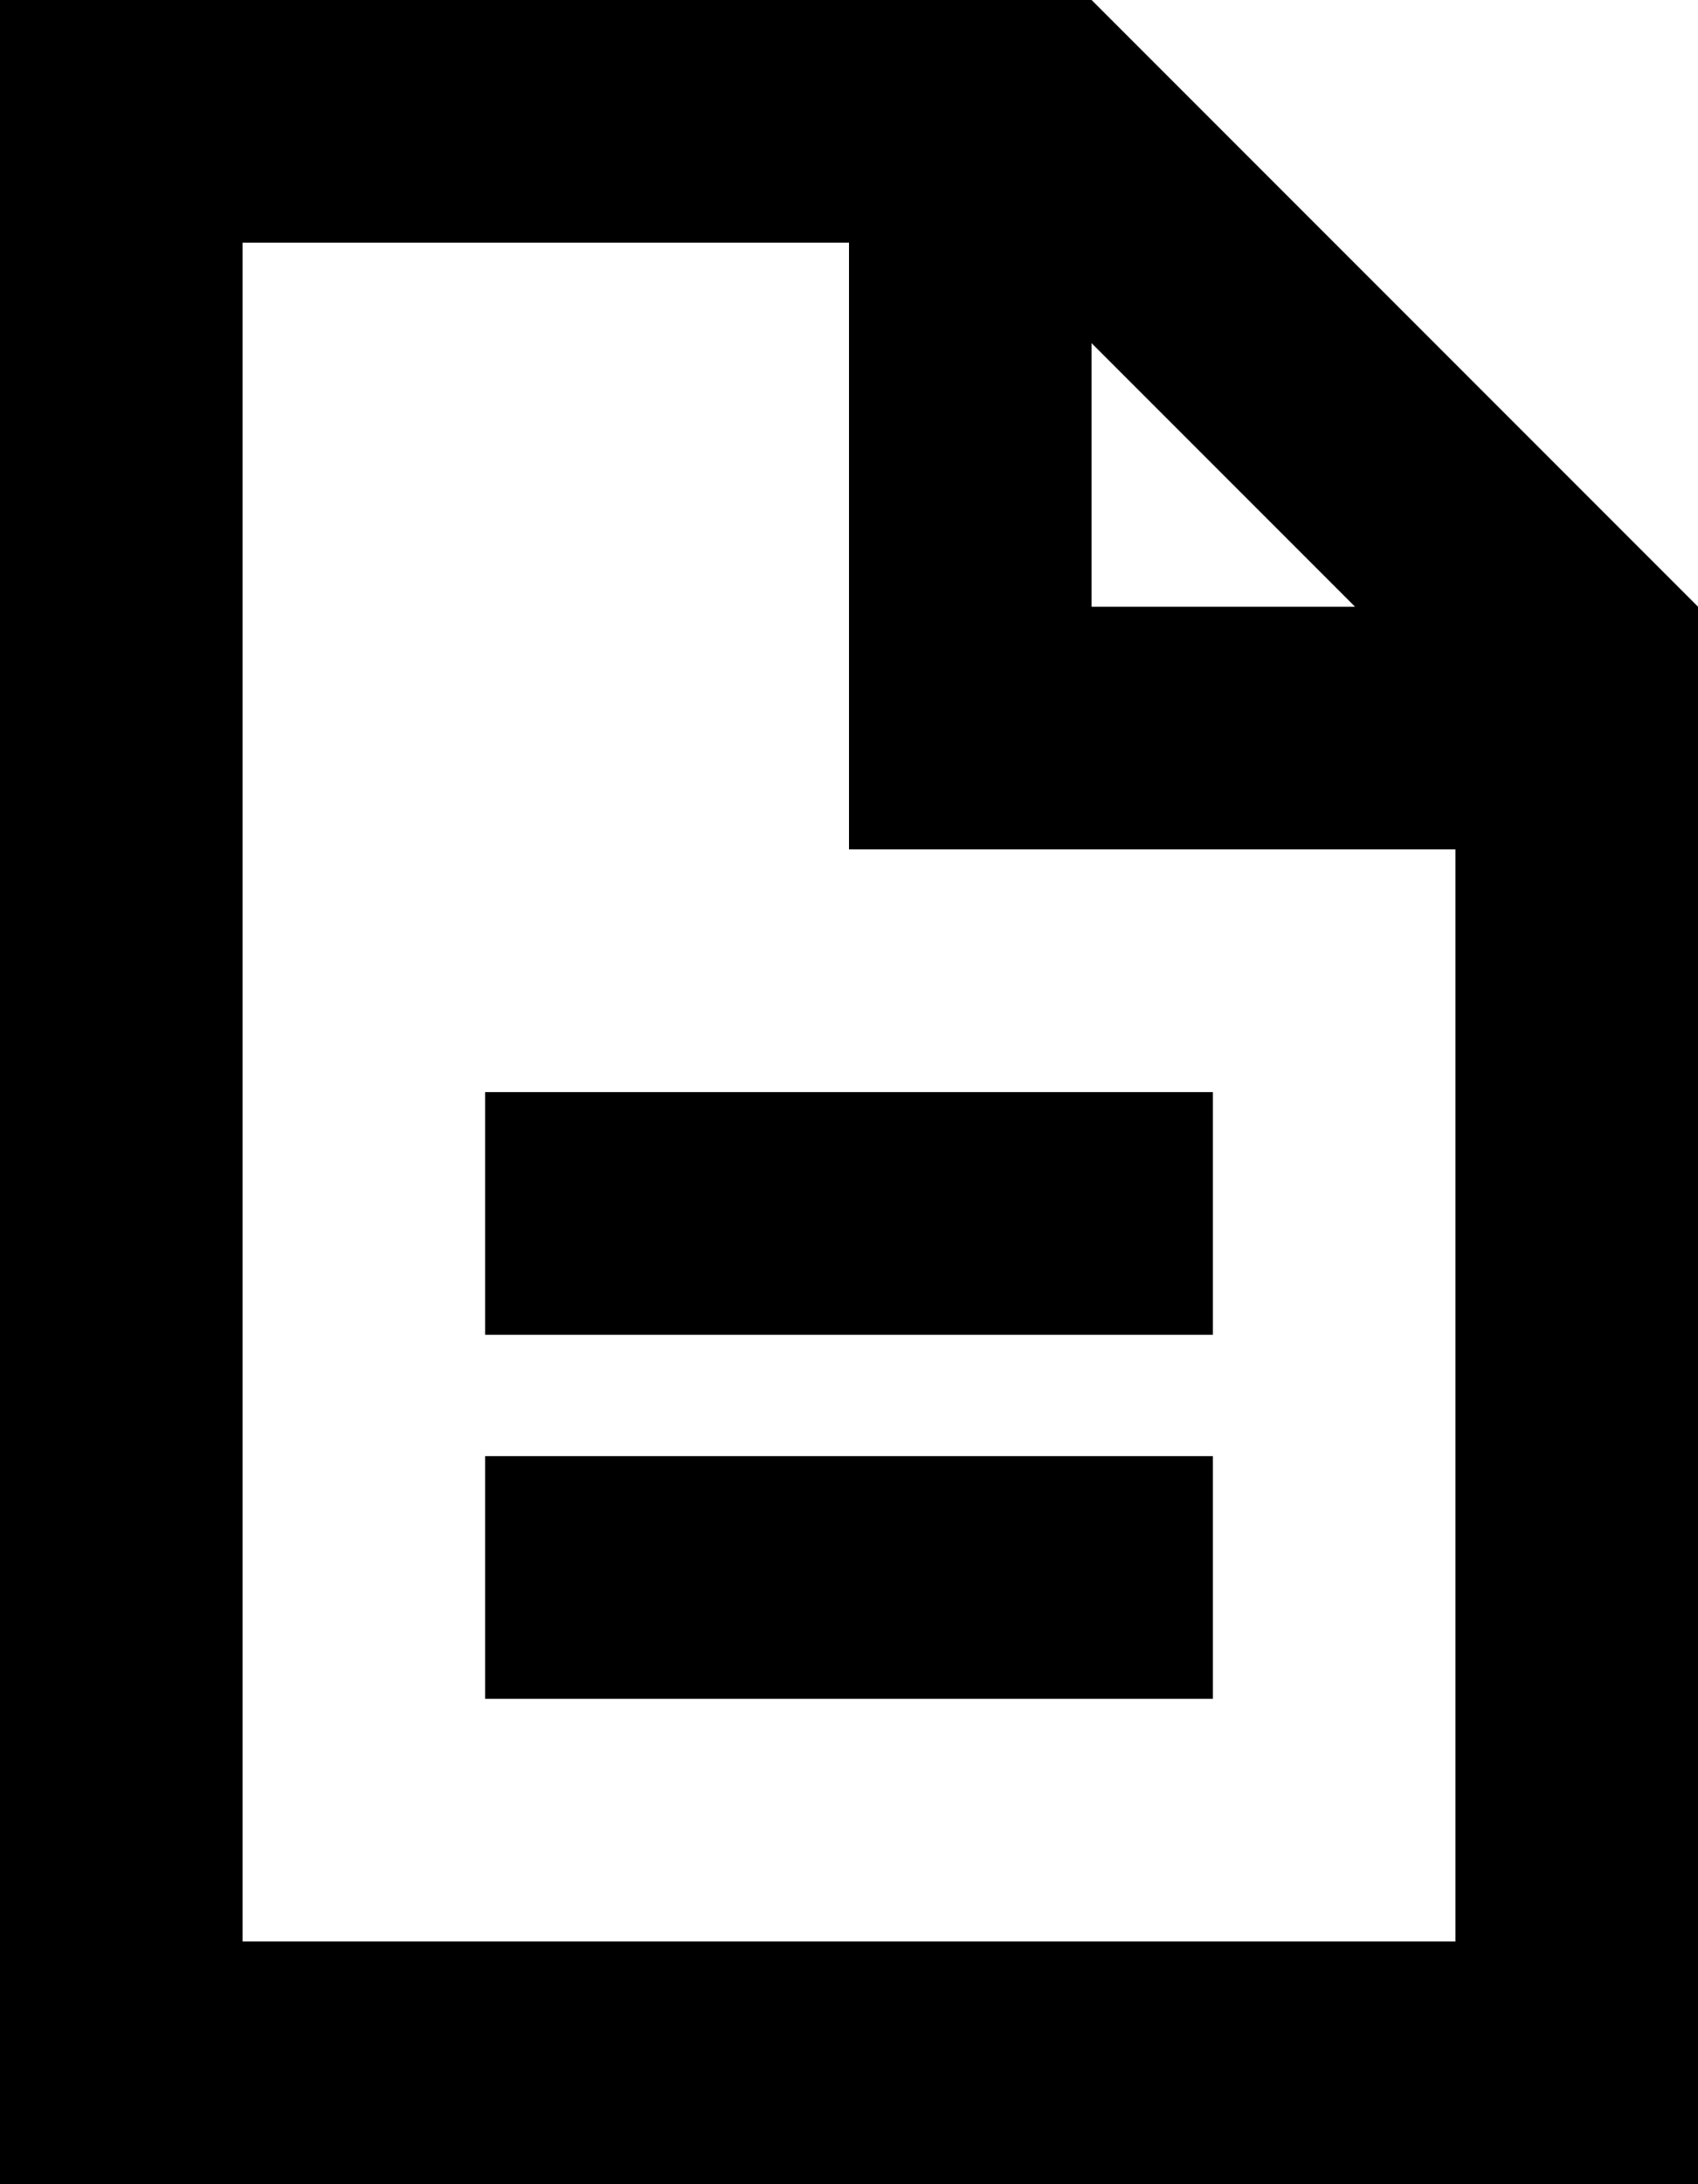
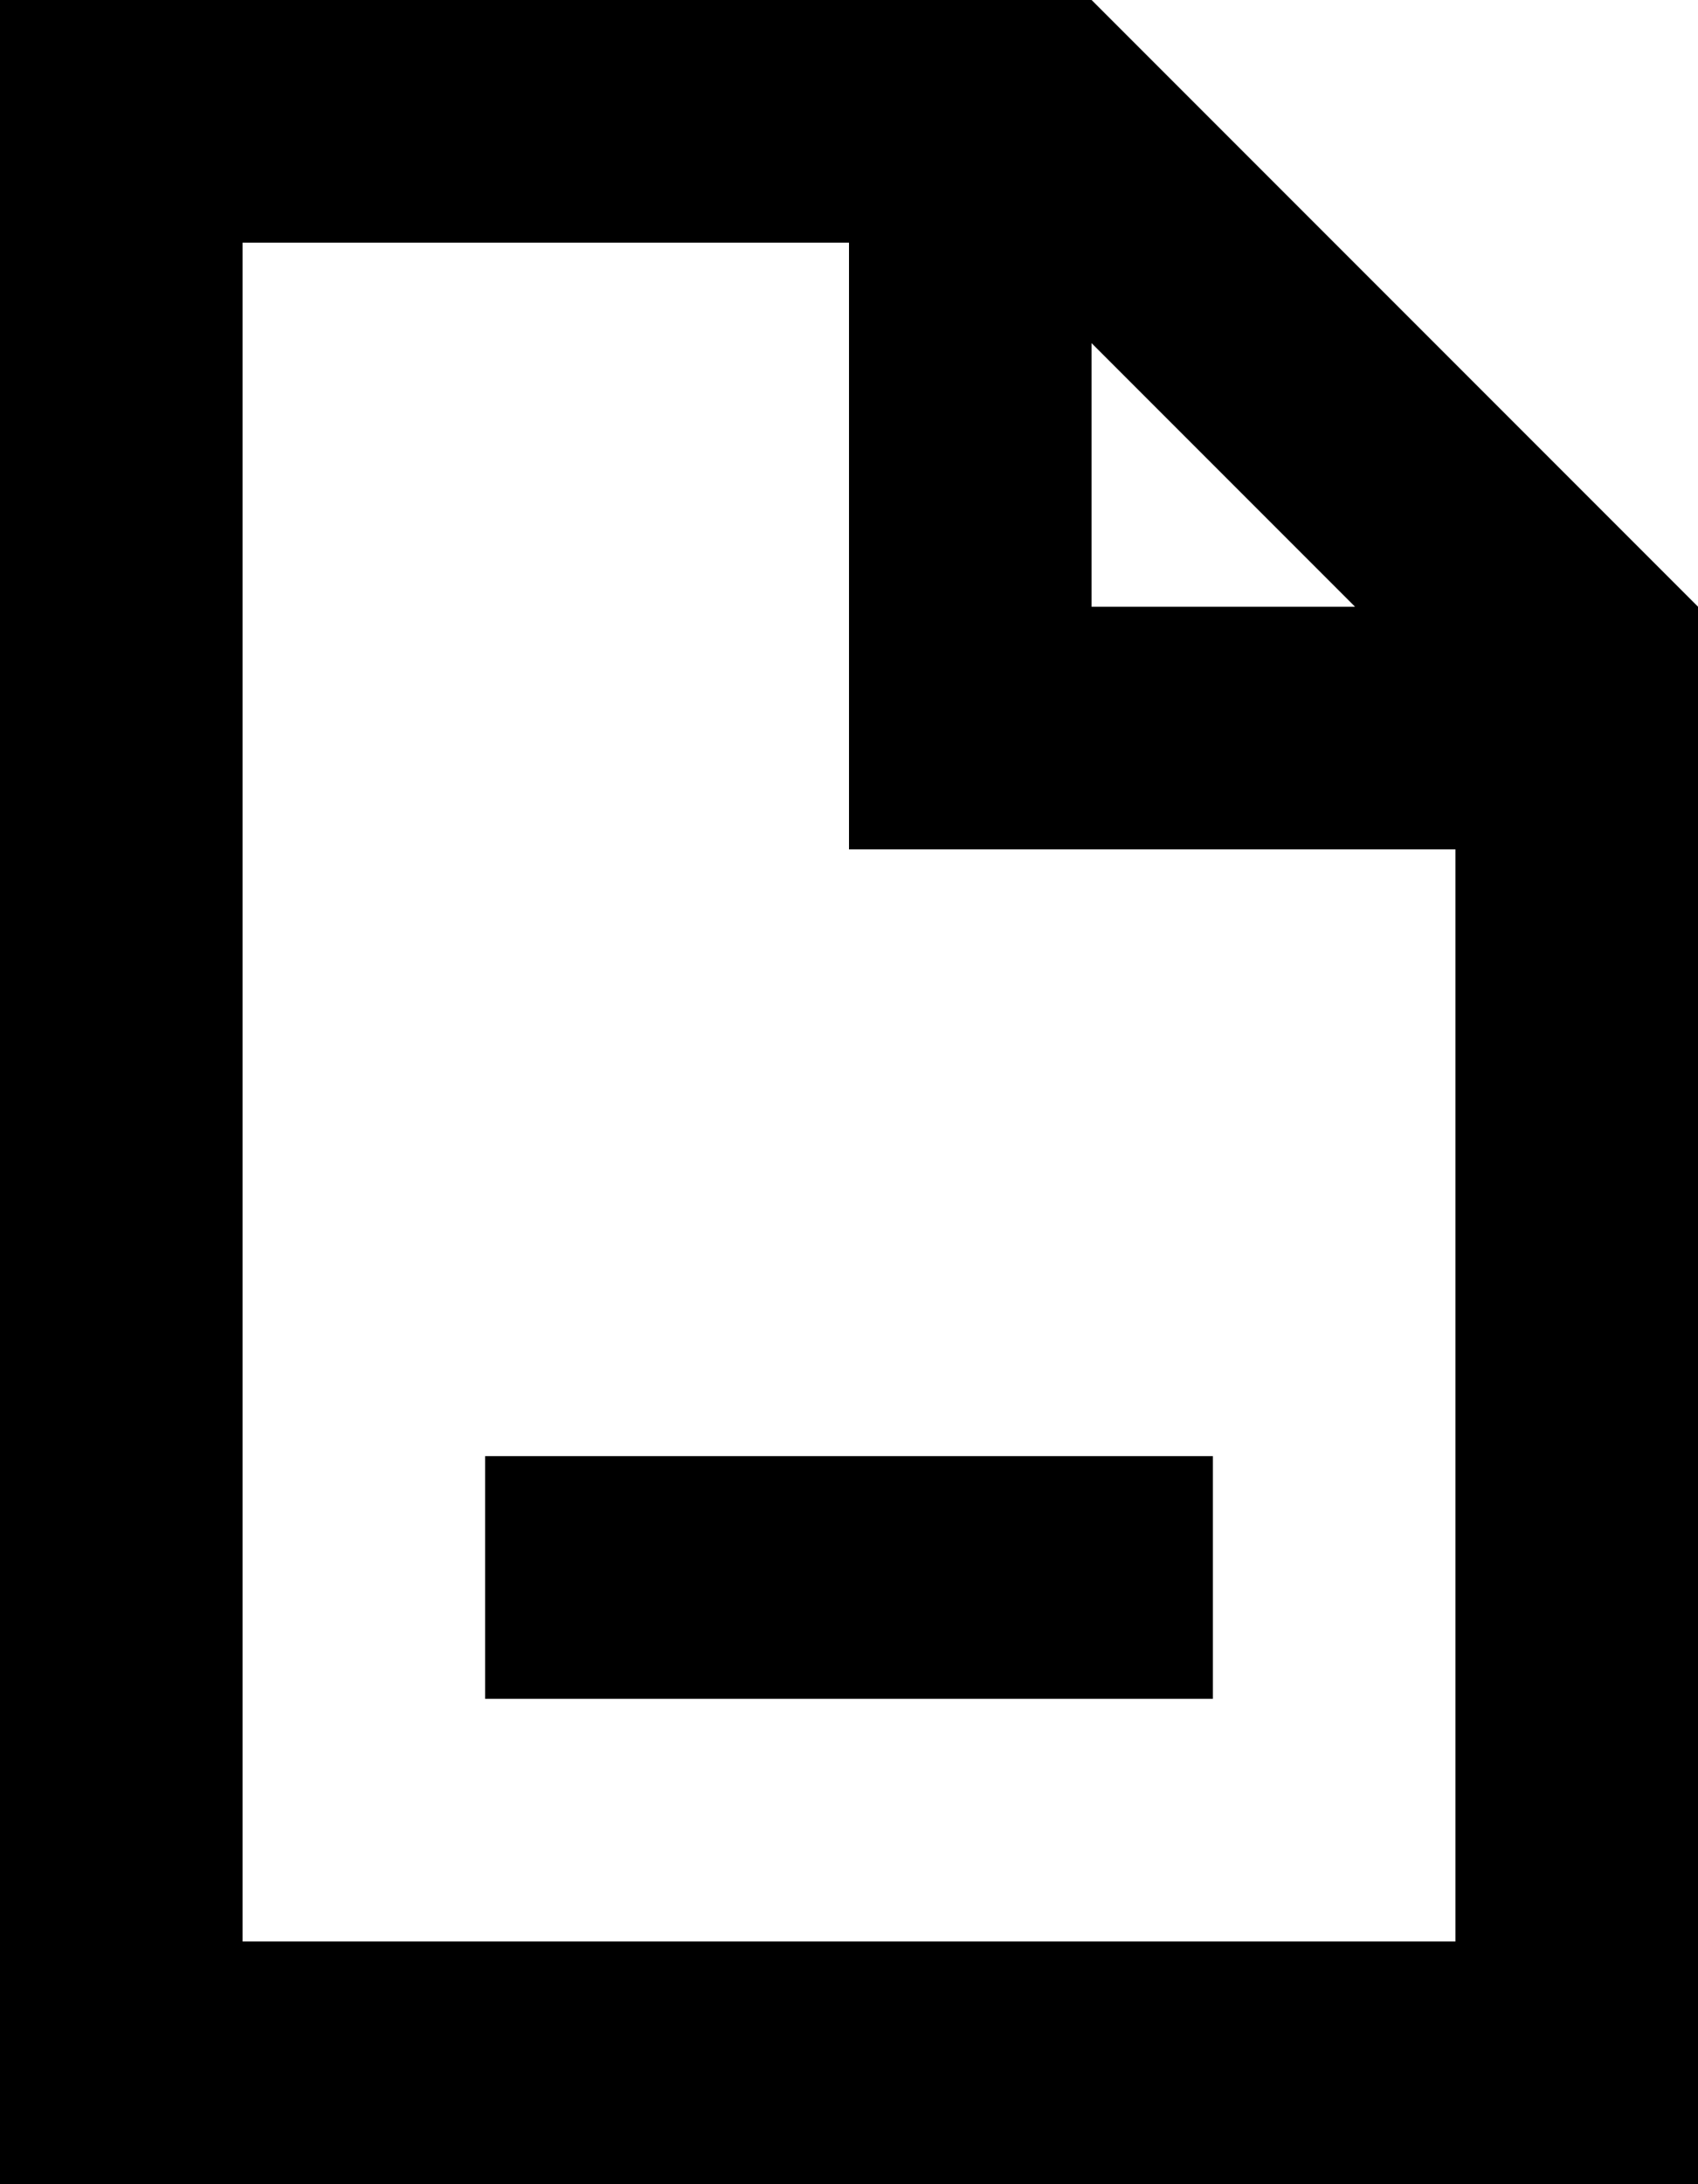
<svg xmlns="http://www.w3.org/2000/svg" width="14" height="18" viewBox="0 0 14 18" fill="none">
  <path d="M10 12L4 12V14L10 14V12Z" fill="black" />
-   <path d="M4 9L10 9V11L4 11V9Z" fill="black" />
  <path fill-rule="evenodd" clip-rule="evenodd" d="M9 0H0V18H14V5L9 0ZM7 7H12V16H2V2H7L7 7ZM11.172 5L9 2.828L9 5H11.172Z" fill="black" />
</svg>